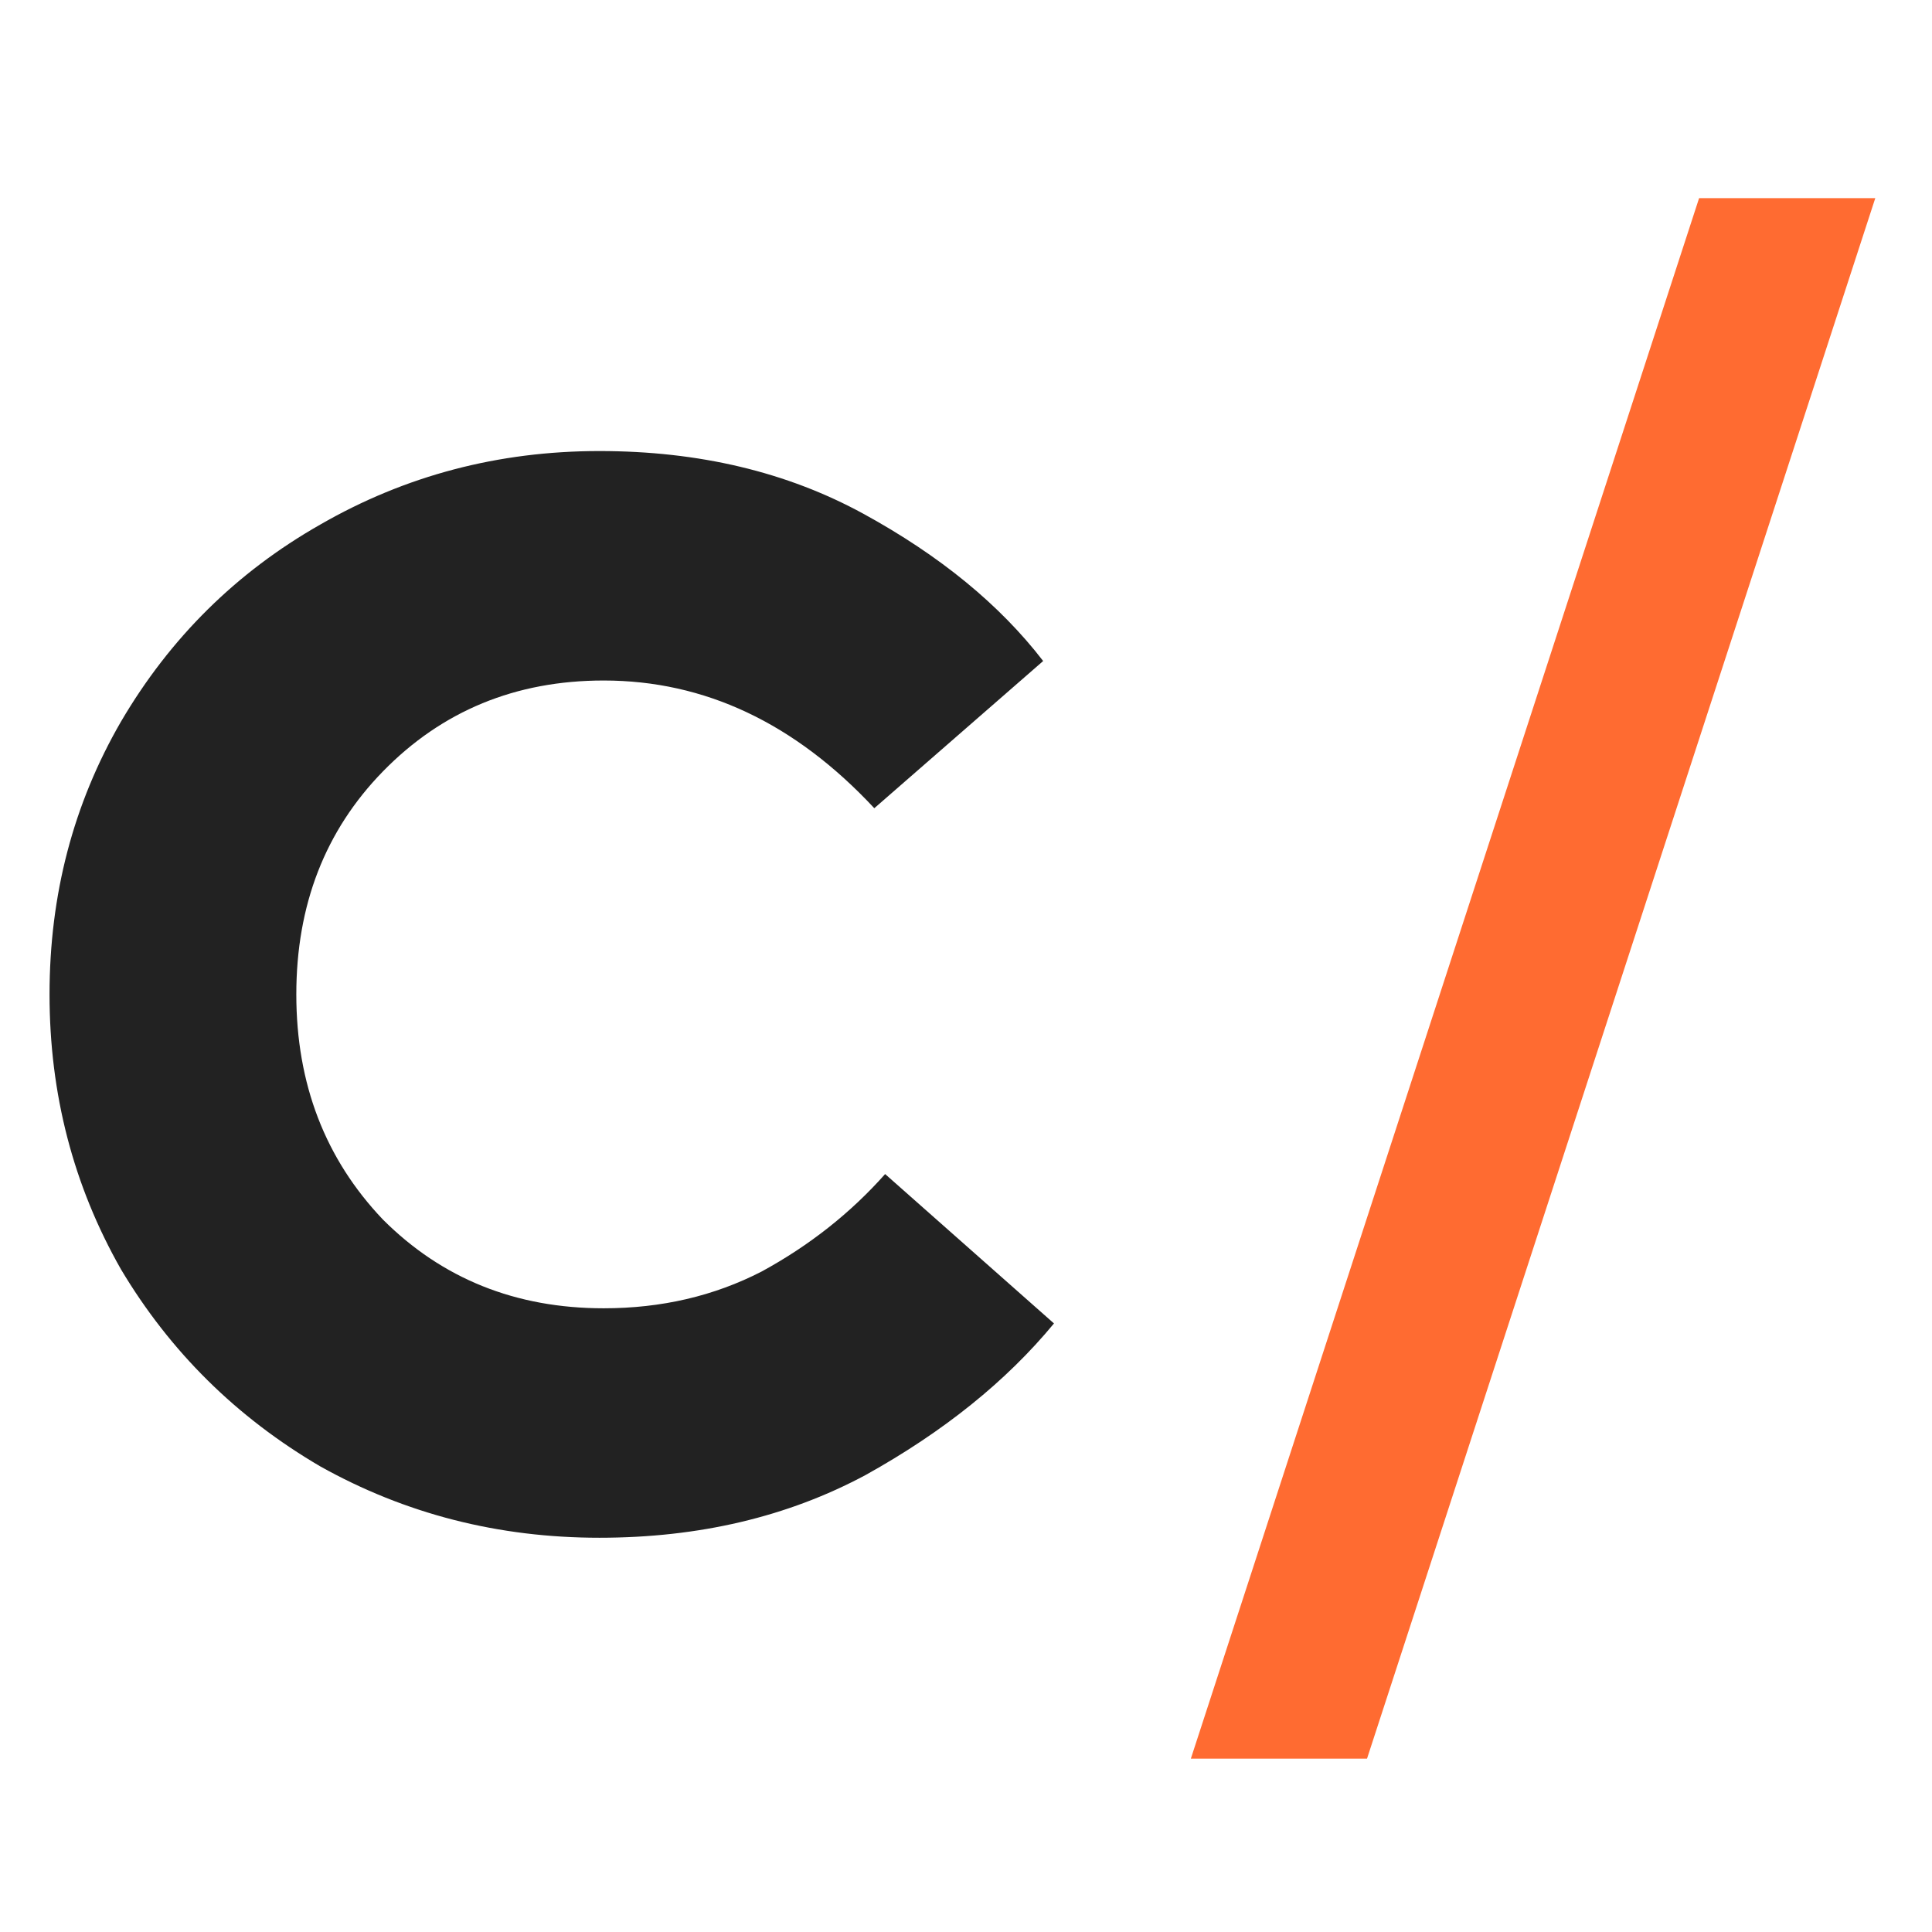
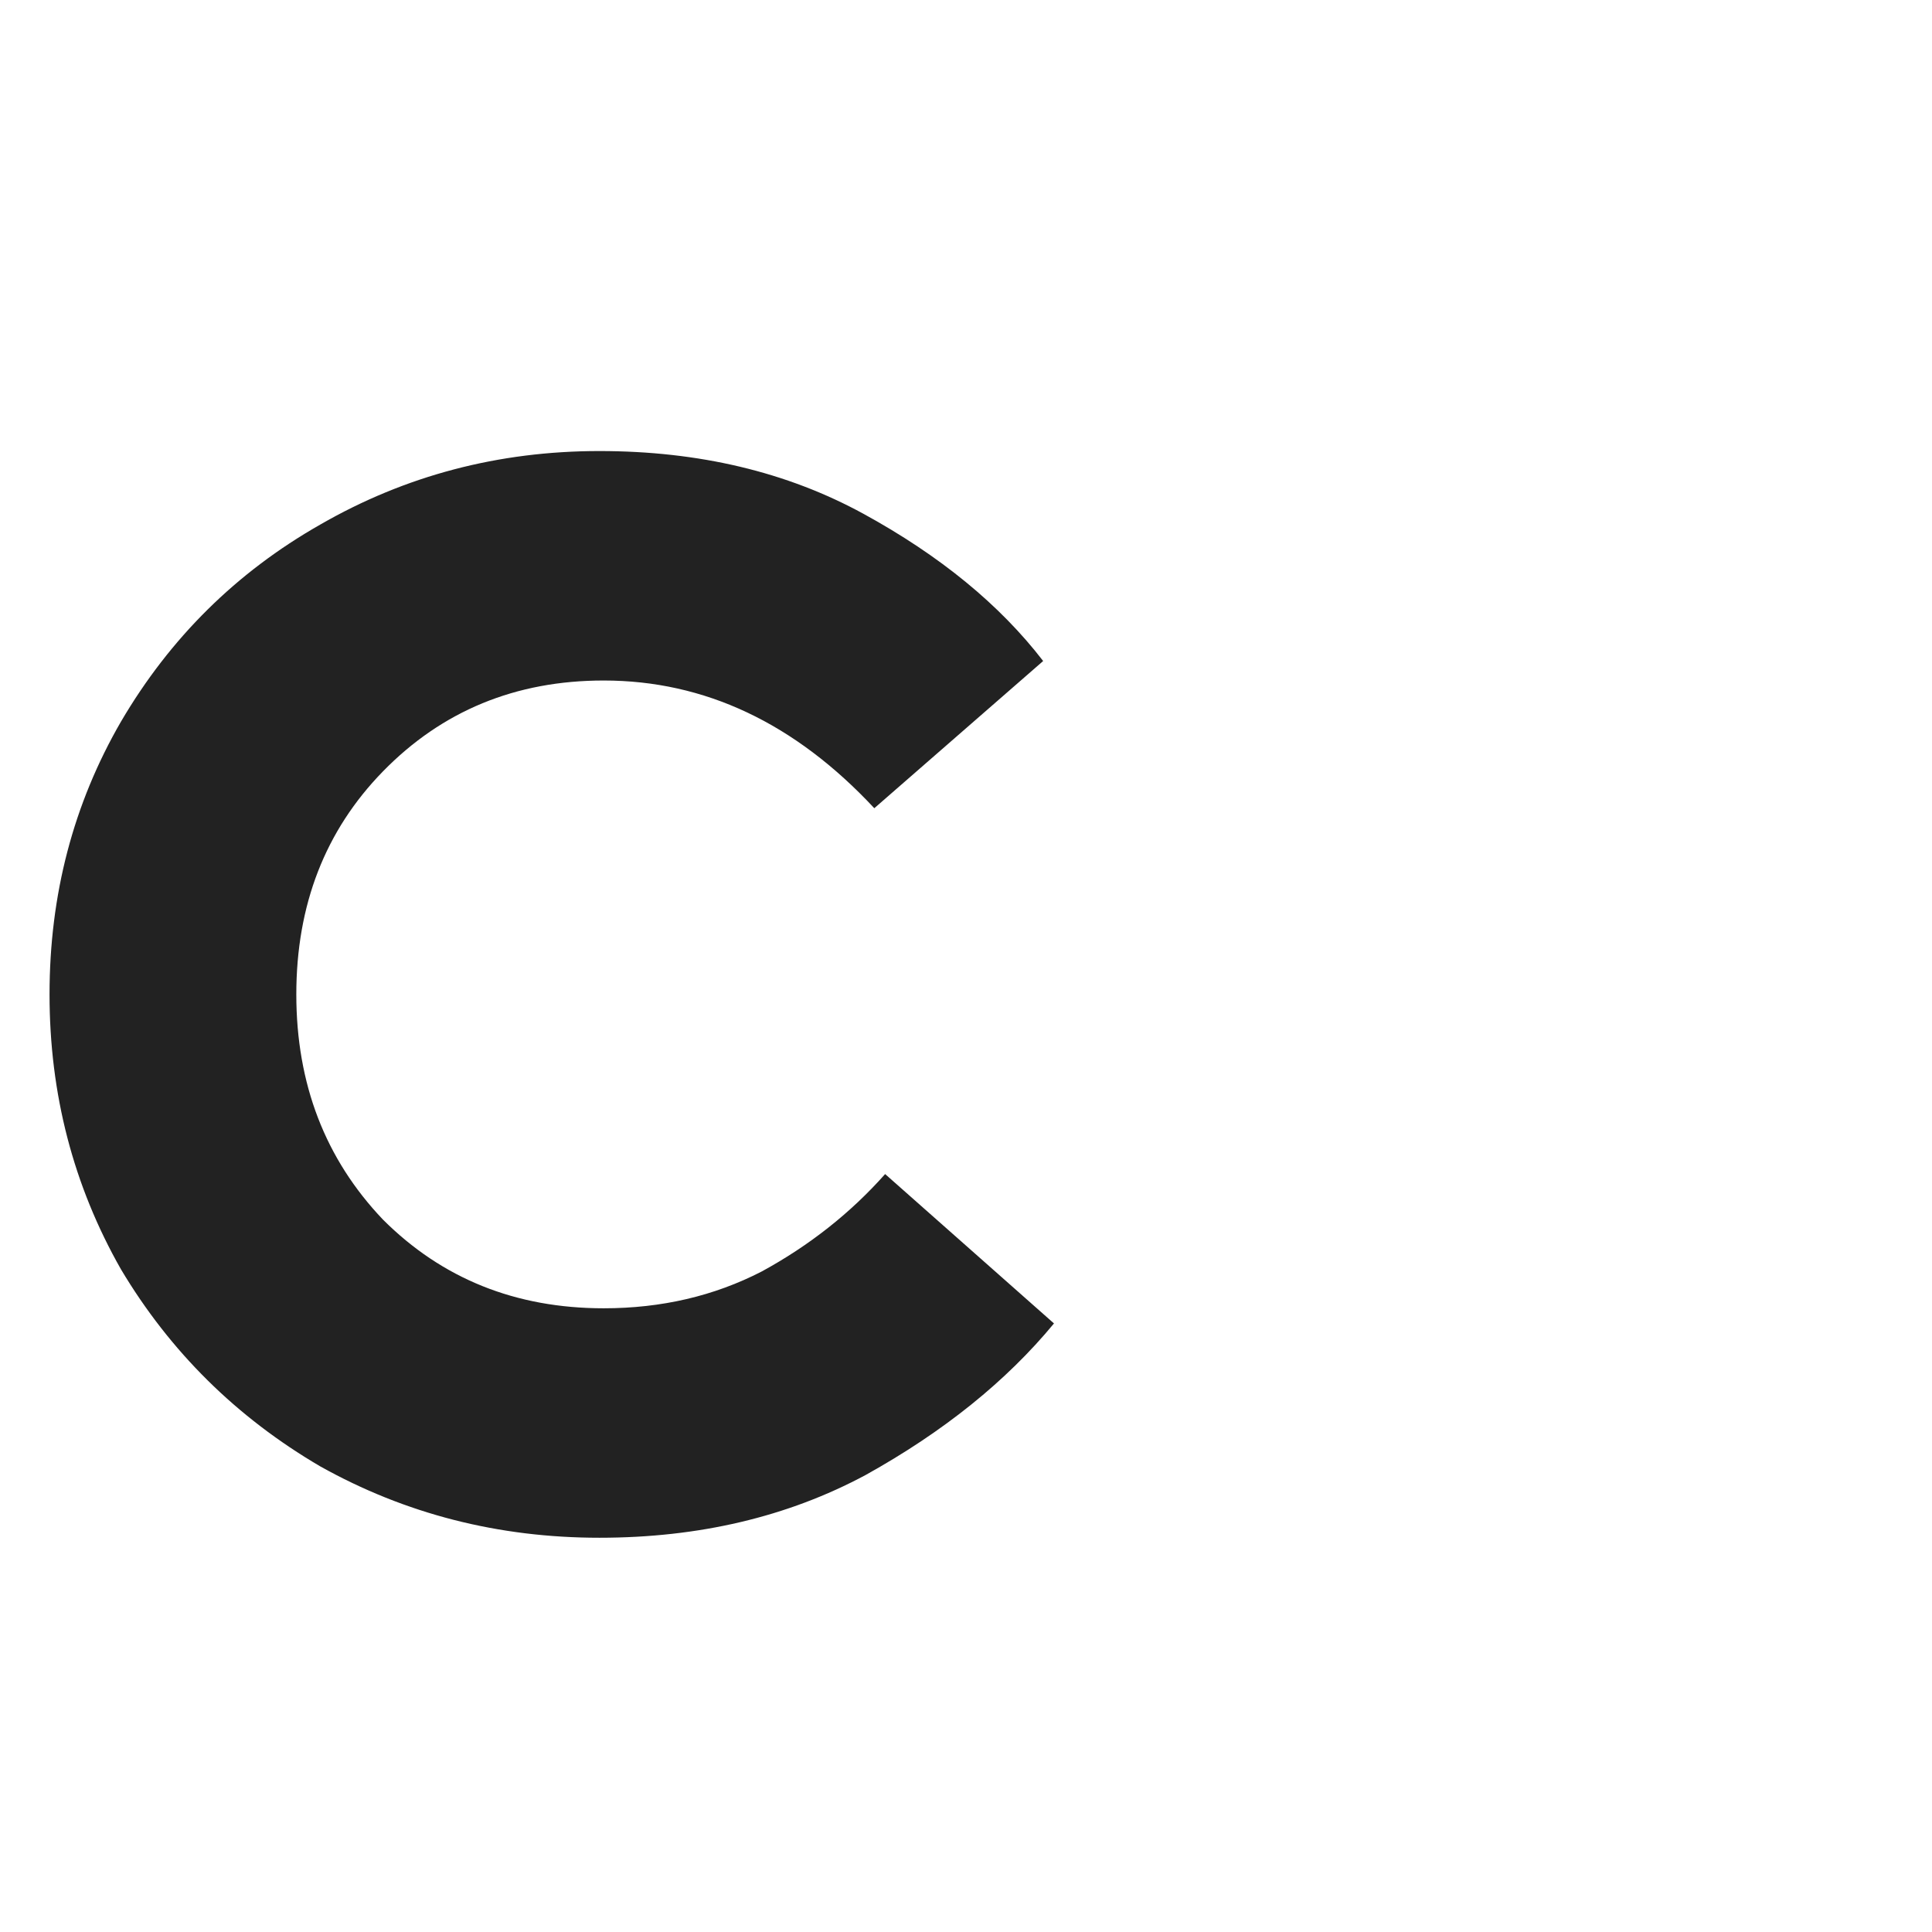
<svg xmlns="http://www.w3.org/2000/svg" width="78" height="78" viewBox="0 0 78 78" fill="none">
  <path d="M24.199 62.083C20.12 62.083 16.362 61.122 12.925 59.199C9.545 57.218 6.865 54.567 4.884 51.246C2.961 47.867 2 44.167 2 40.147C2 36.126 2.961 32.456 4.884 29.134C6.865 25.755 9.545 23.104 12.925 21.181C16.362 19.201 20.12 18.21 24.199 18.21C28.219 18.21 31.773 19.055 34.861 20.744C37.949 22.434 40.367 24.415 42.115 26.687L35.298 32.63C32.094 29.193 28.452 27.474 24.373 27.474C20.819 27.474 17.848 28.698 15.459 31.145C13.129 33.533 11.963 36.534 11.963 40.147C11.963 43.759 13.129 46.789 15.459 49.236C17.848 51.625 20.819 52.819 24.373 52.819C26.704 52.819 28.831 52.324 30.753 51.333C32.676 50.285 34.337 48.974 35.735 47.4L42.552 53.431C40.629 55.761 38.095 57.801 34.949 59.549C31.802 61.238 28.219 62.083 24.199 62.083Z" fill="#222222" />
-   <path d="M55.191 71H48.078L68.597 8H75.71L55.191 71Z" fill="#FF6B31" />
</svg>